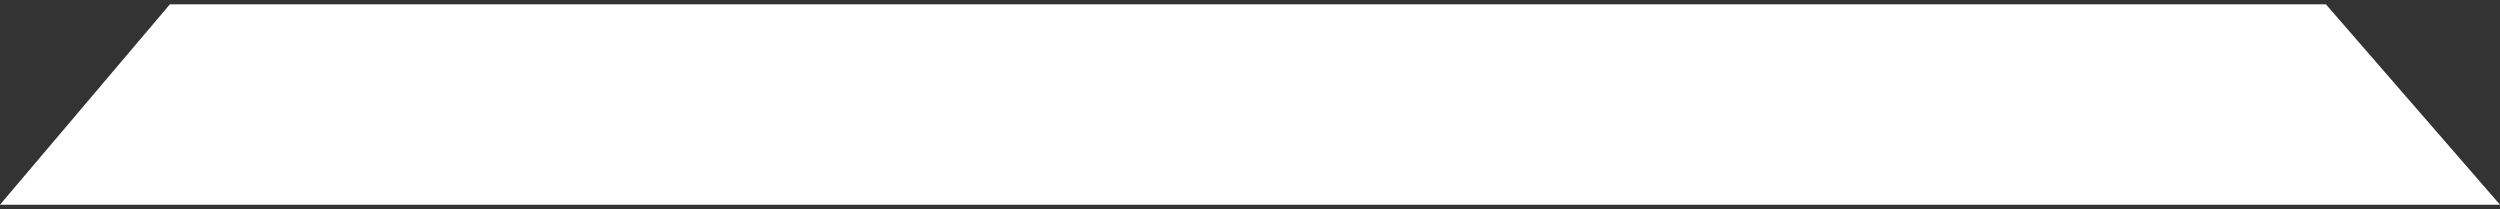
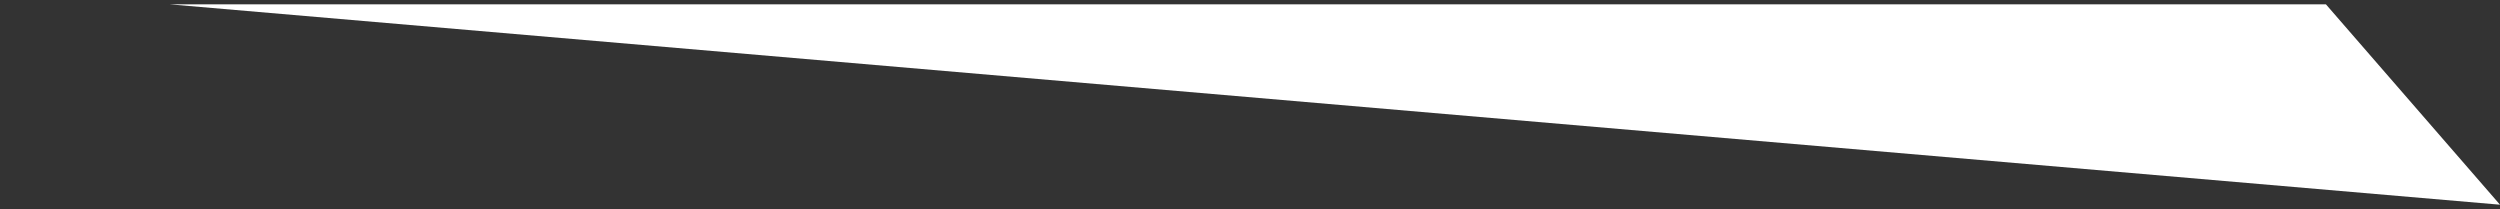
<svg xmlns="http://www.w3.org/2000/svg" width="287" height="24" viewBox="0 0 287 24" fill="none">
  <rect x="0" y="0" width="287" height="24" fill="#333333" stroke="none" />
-   <path d="M267.018 0.5L287 23.5H0L19.5 0.5H267.018Z" fill="white" />
+   <path d="M267.018 0.5L287 23.5L19.5 0.5H267.018Z" fill="white" />
</svg>